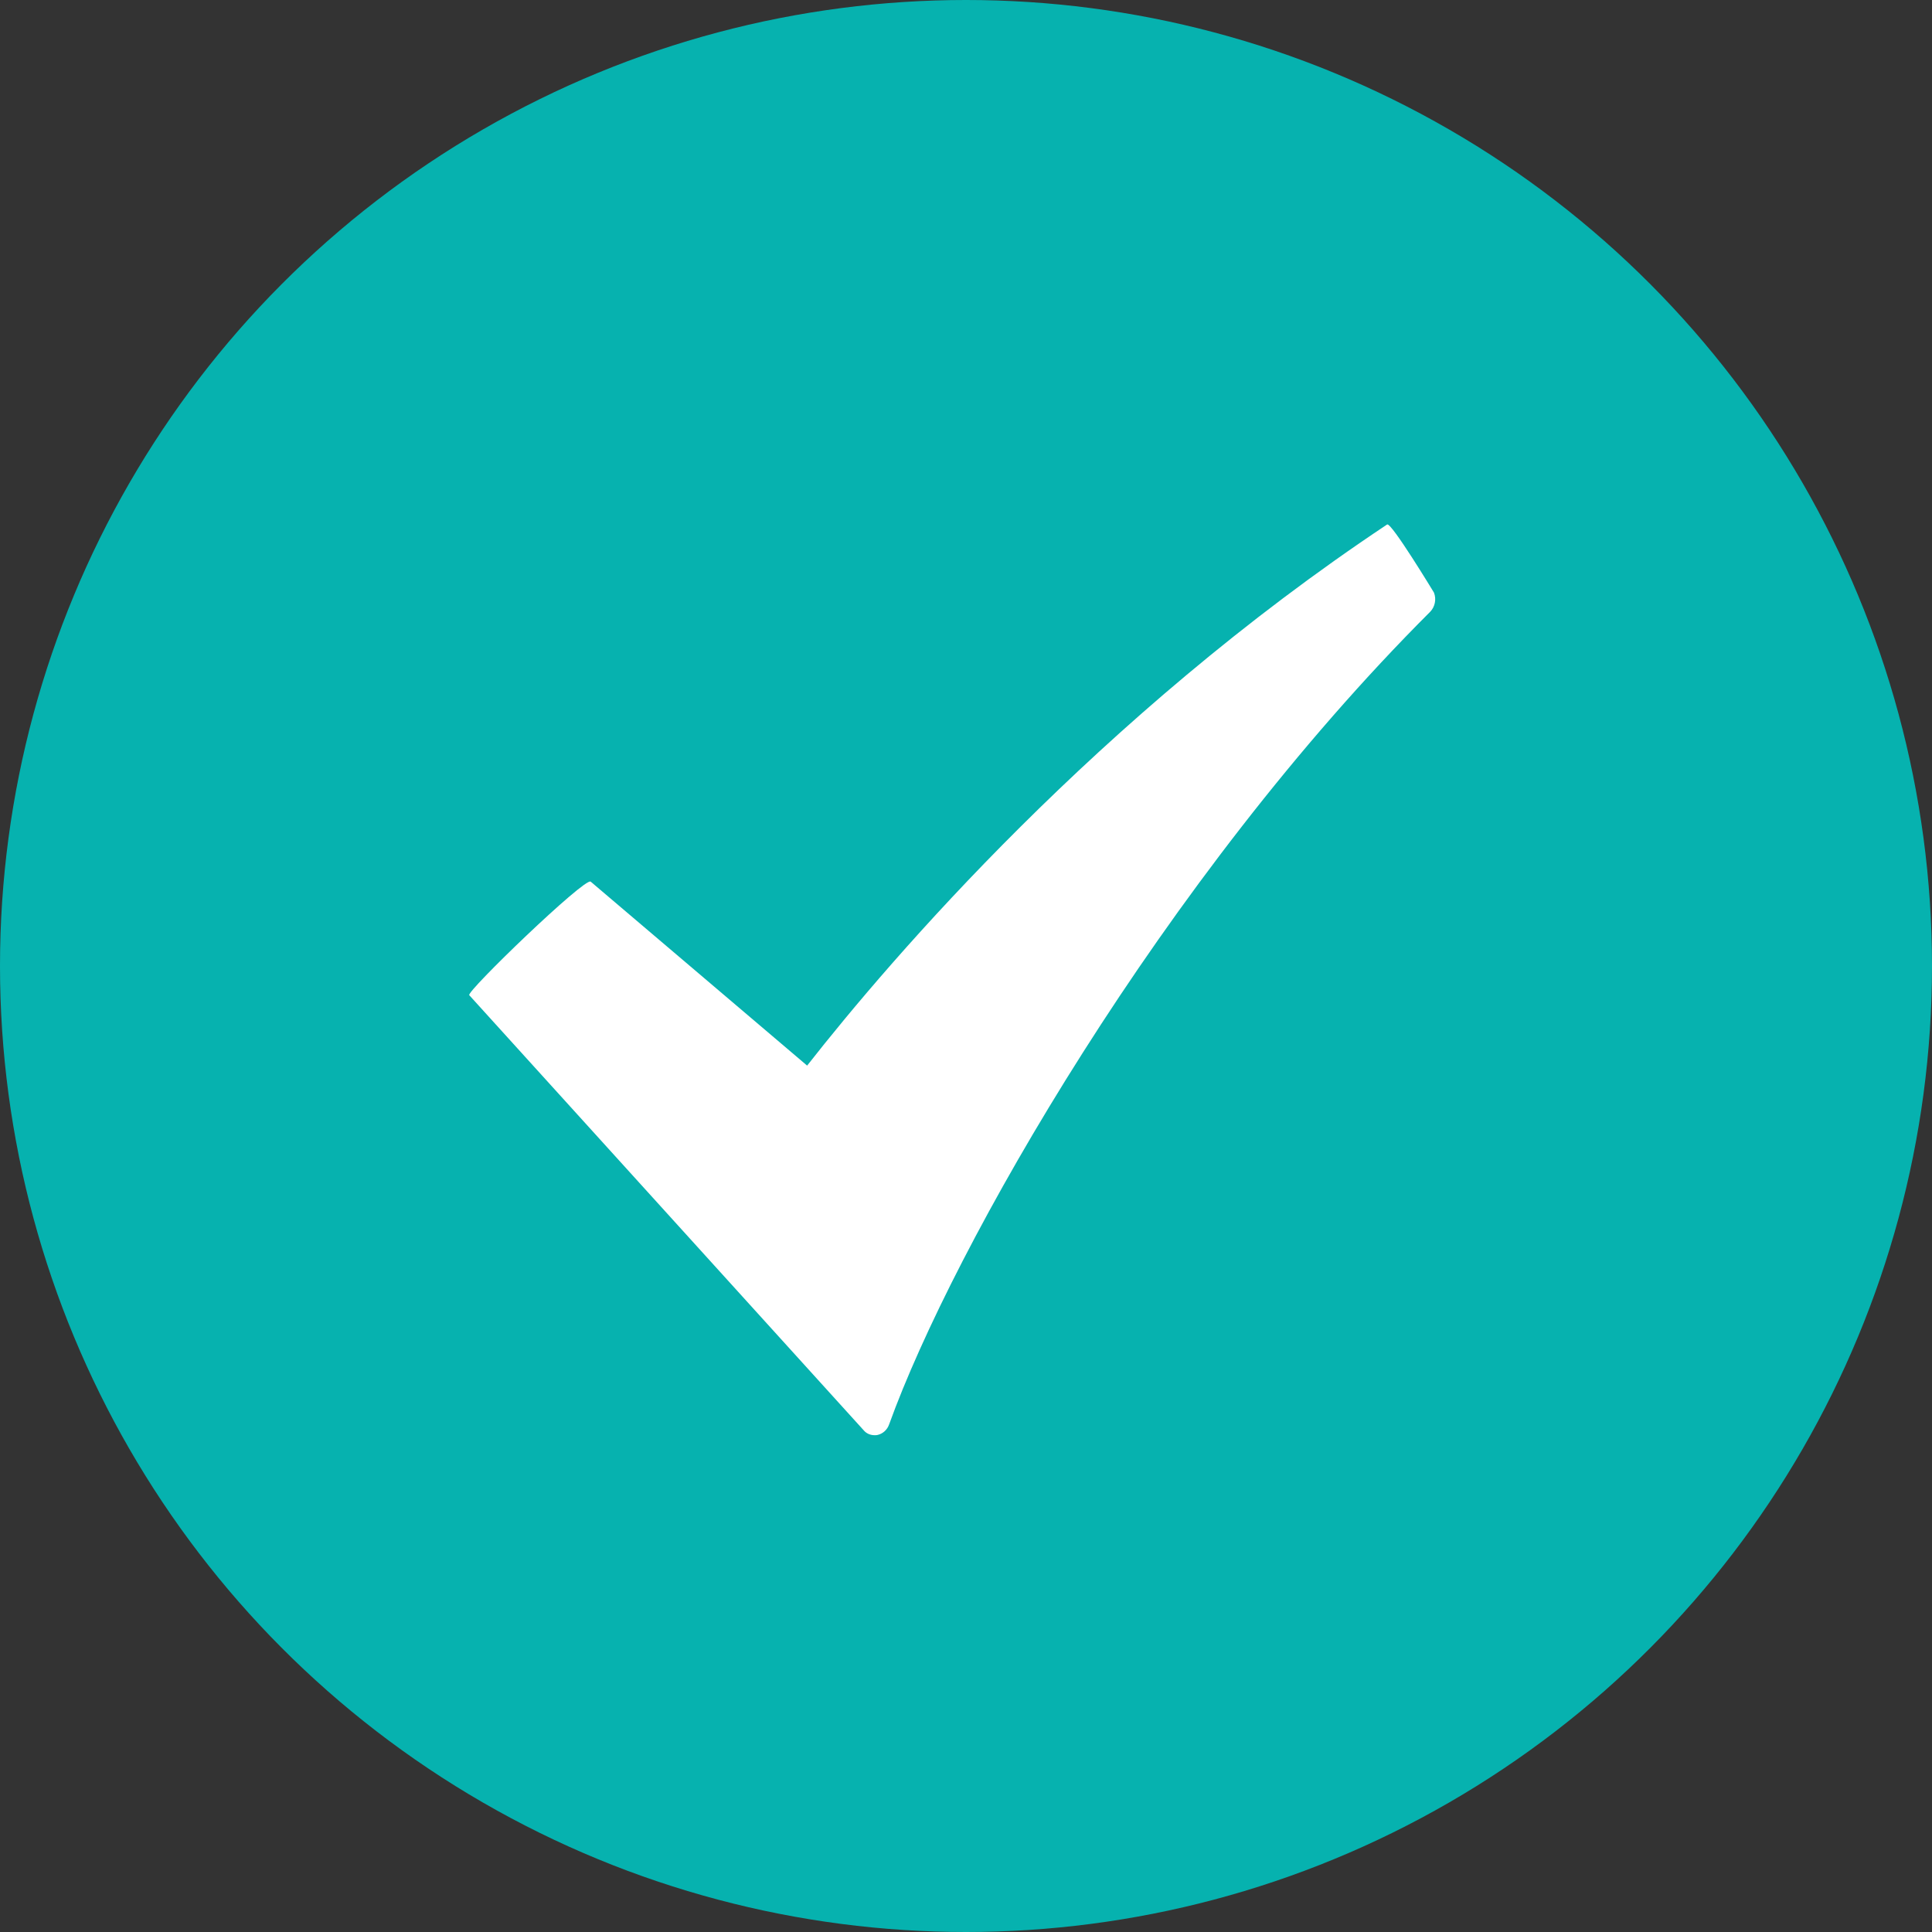
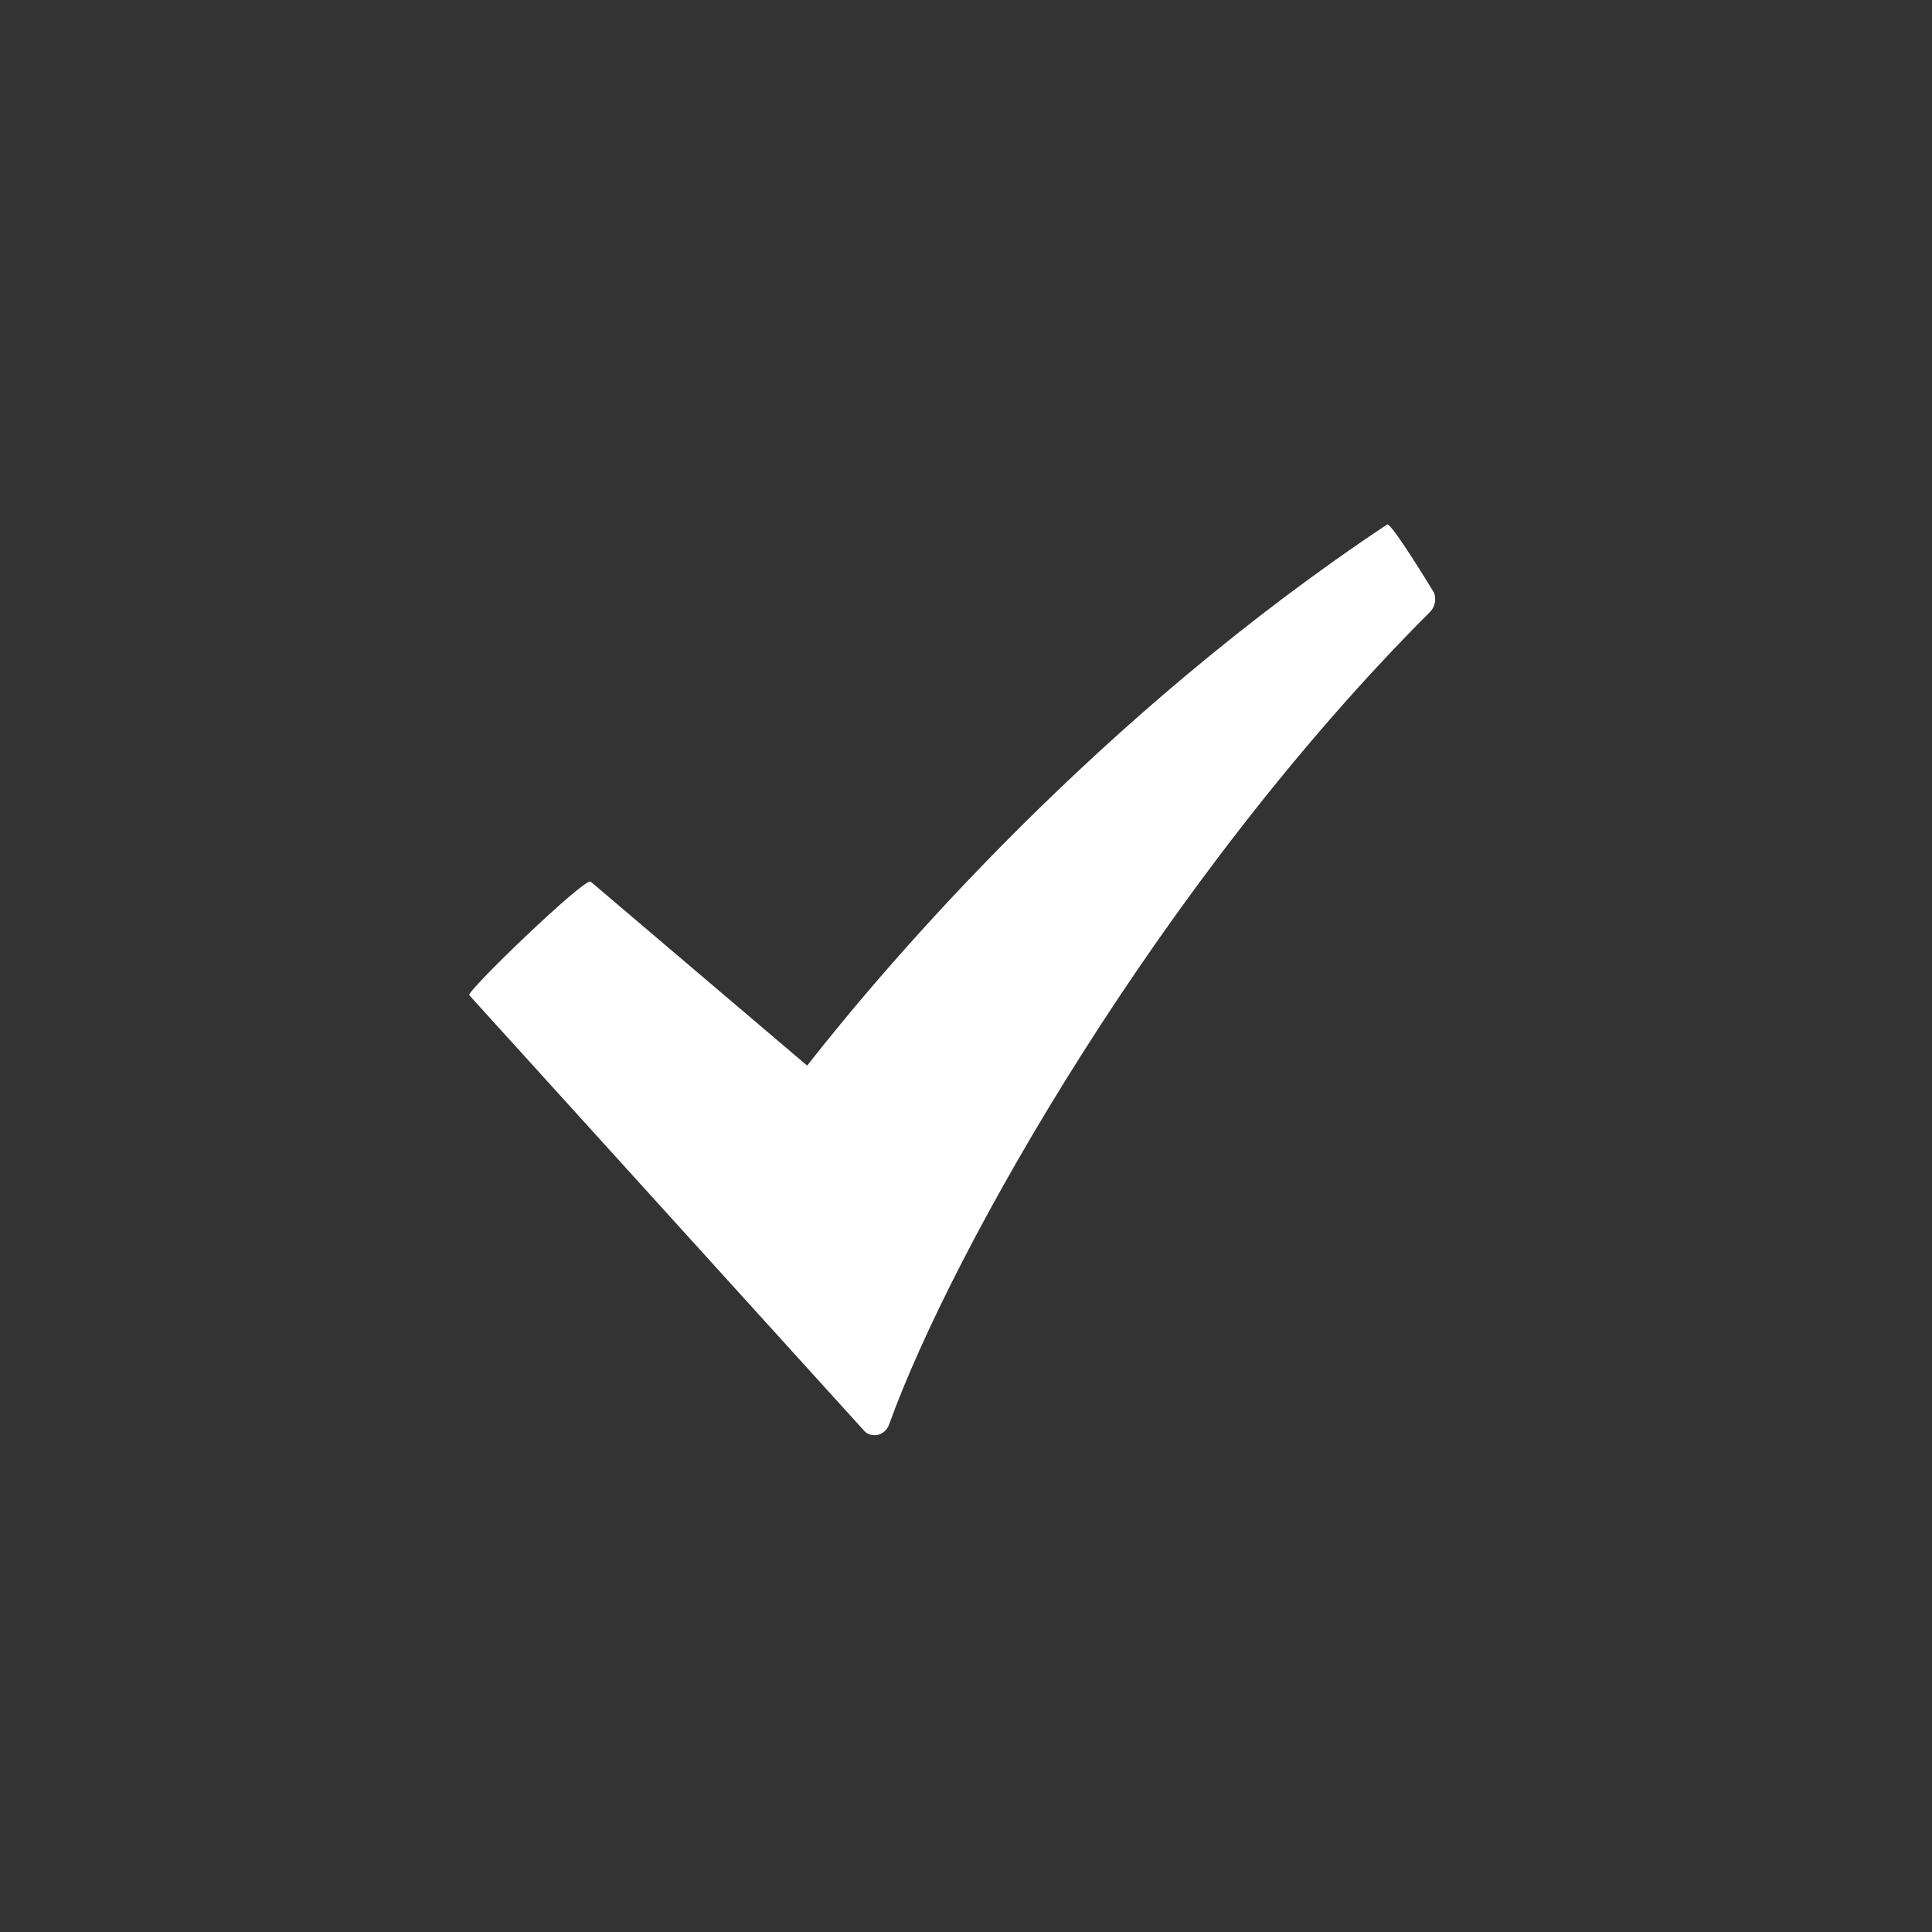
<svg xmlns="http://www.w3.org/2000/svg" width="70" height="70" viewBox="0 0 70 70" fill="none">
  <rect x="0" y="0" width="70" height="70" fill="#333333" stroke="none" />
-   <circle cx="35" cy="35" r="35" fill="#06B2AF" />
  <path d="M50.258 19.003C39.821 25.945 32.298 34.713 29.244 38.609L21.401 31.943C21.193 31.781 16.888 35.928 17.002 36.057L31.285 51.813C31.39 51.942 31.535 52 31.691 52C31.719 52 31.764 52 31.801 51.99C31.988 51.944 32.146 51.808 32.216 51.605C34.517 45.222 42.114 31.859 51.817 22.167C51.99 21.99 52.05 21.712 51.955 21.471C51.955 21.471 50.403 18.906 50.258 19.003Z" fill="white" />
</svg>